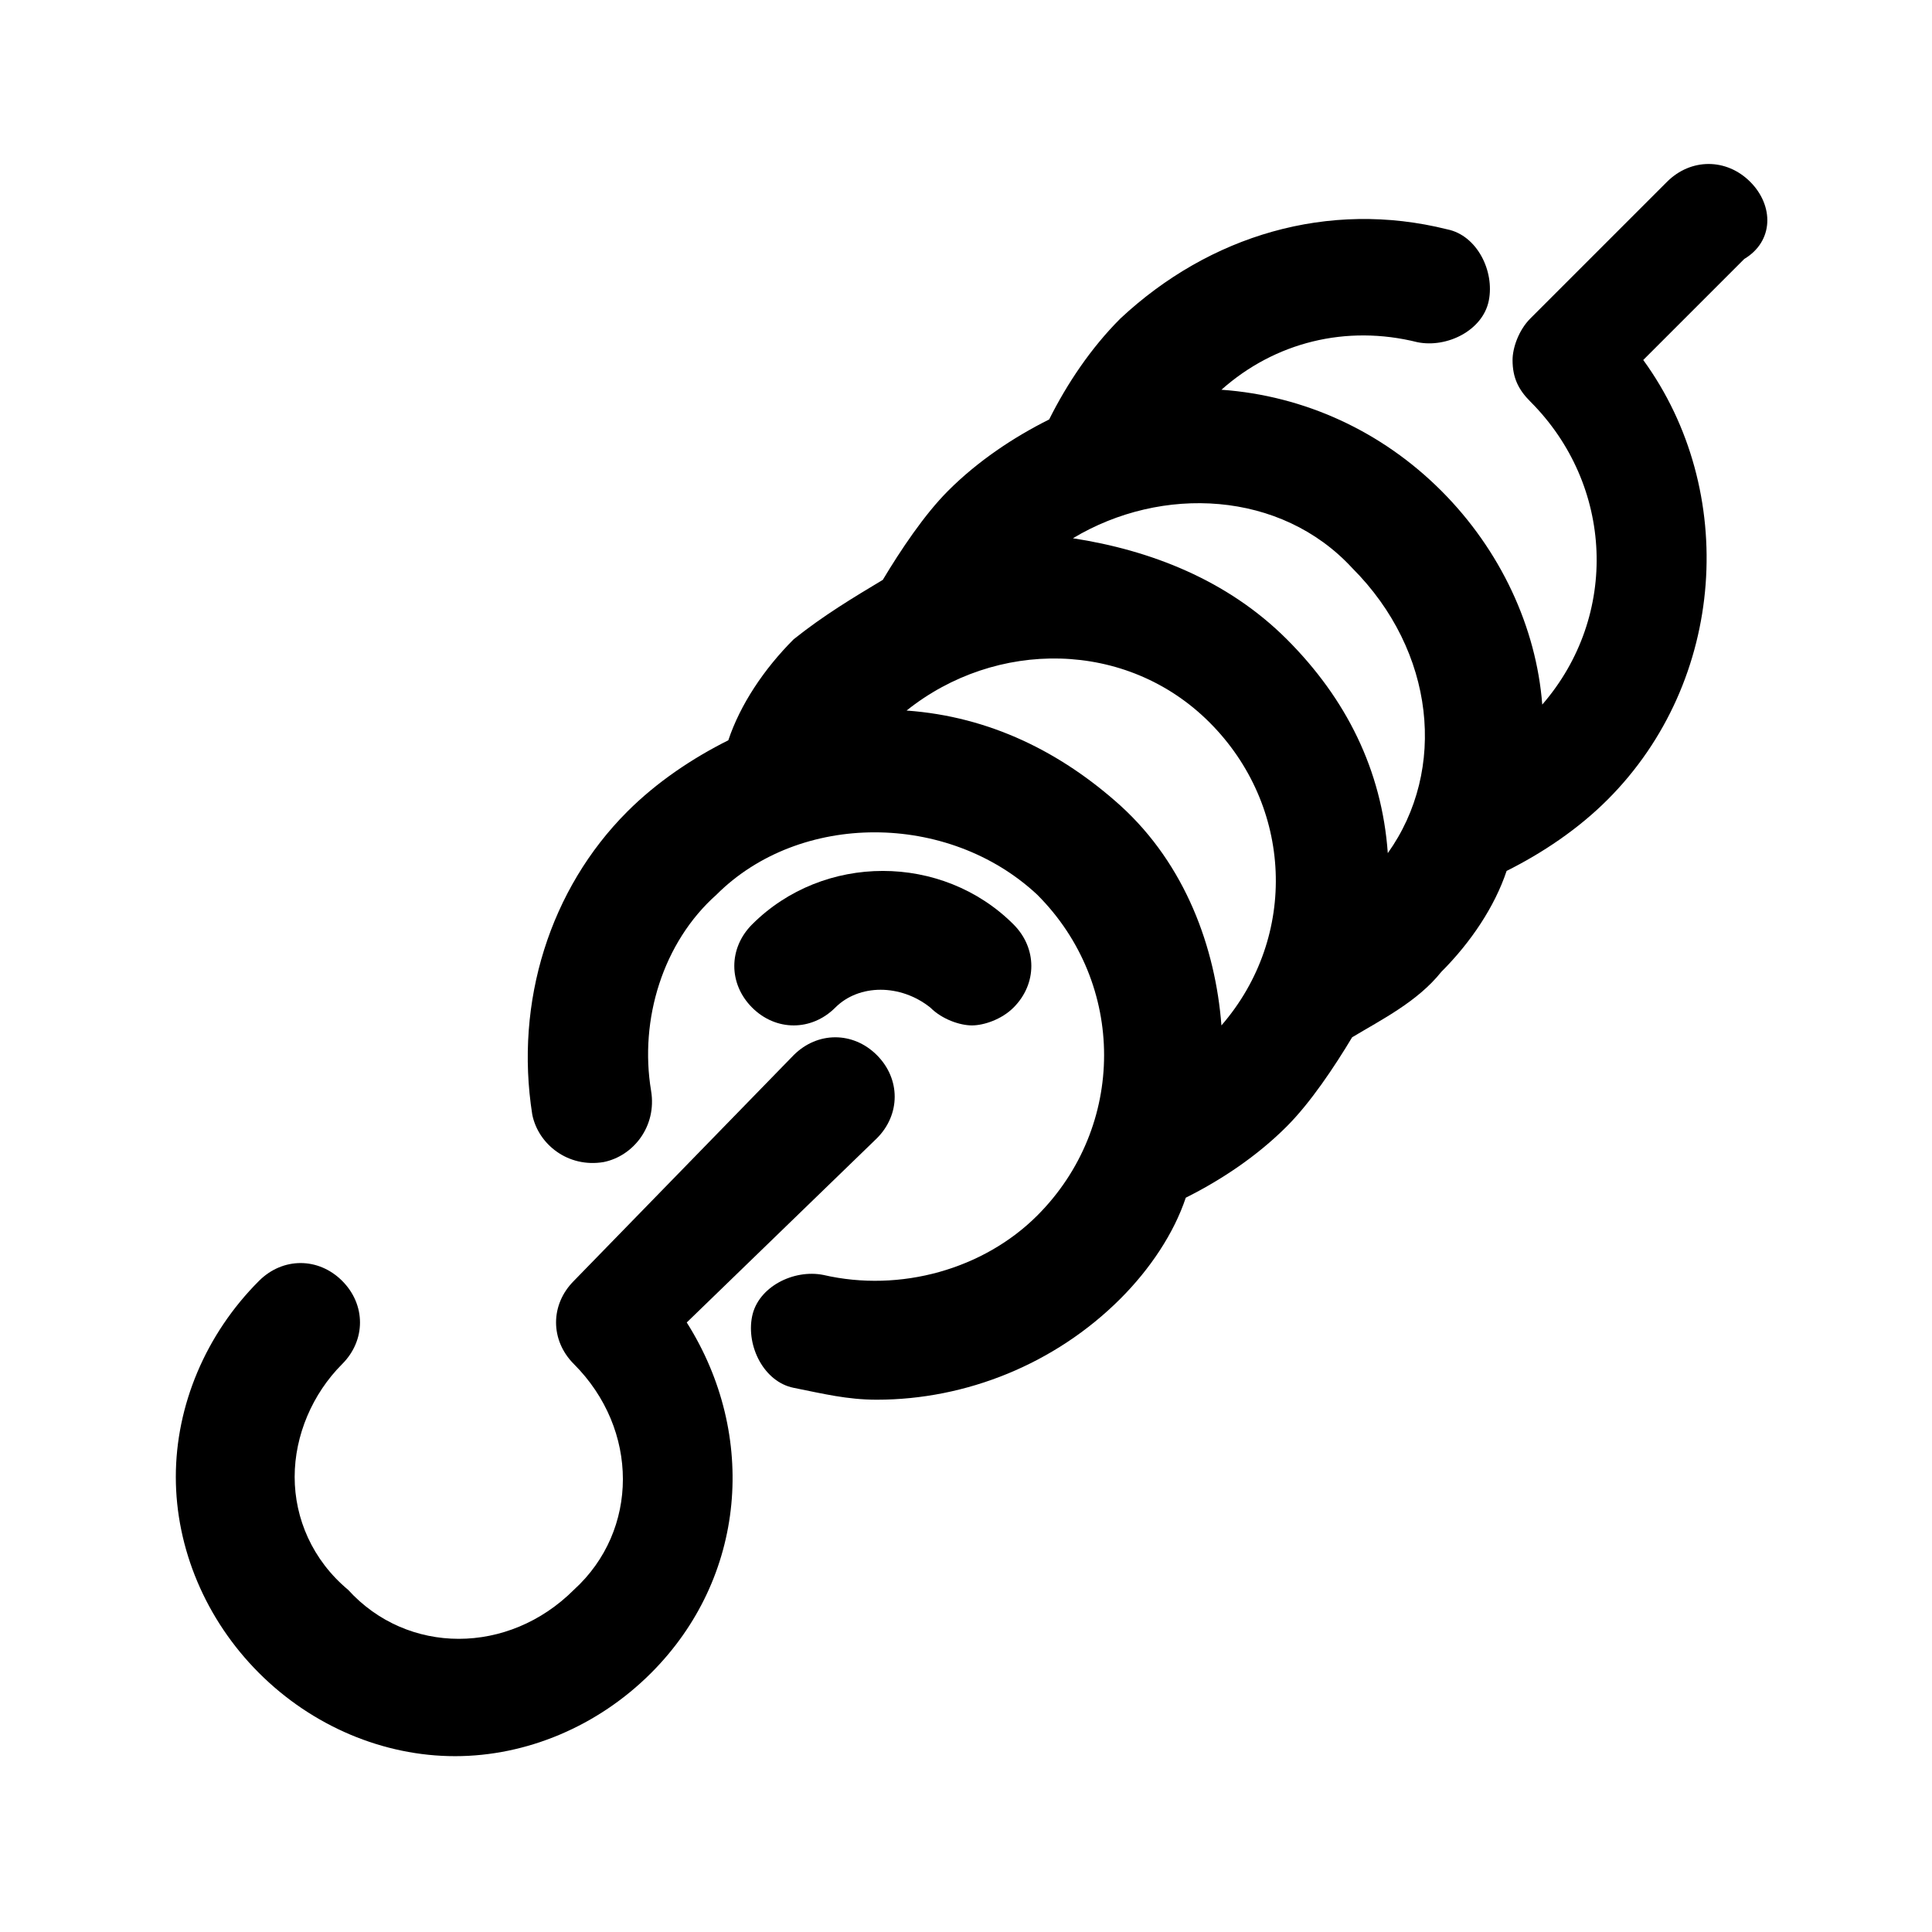
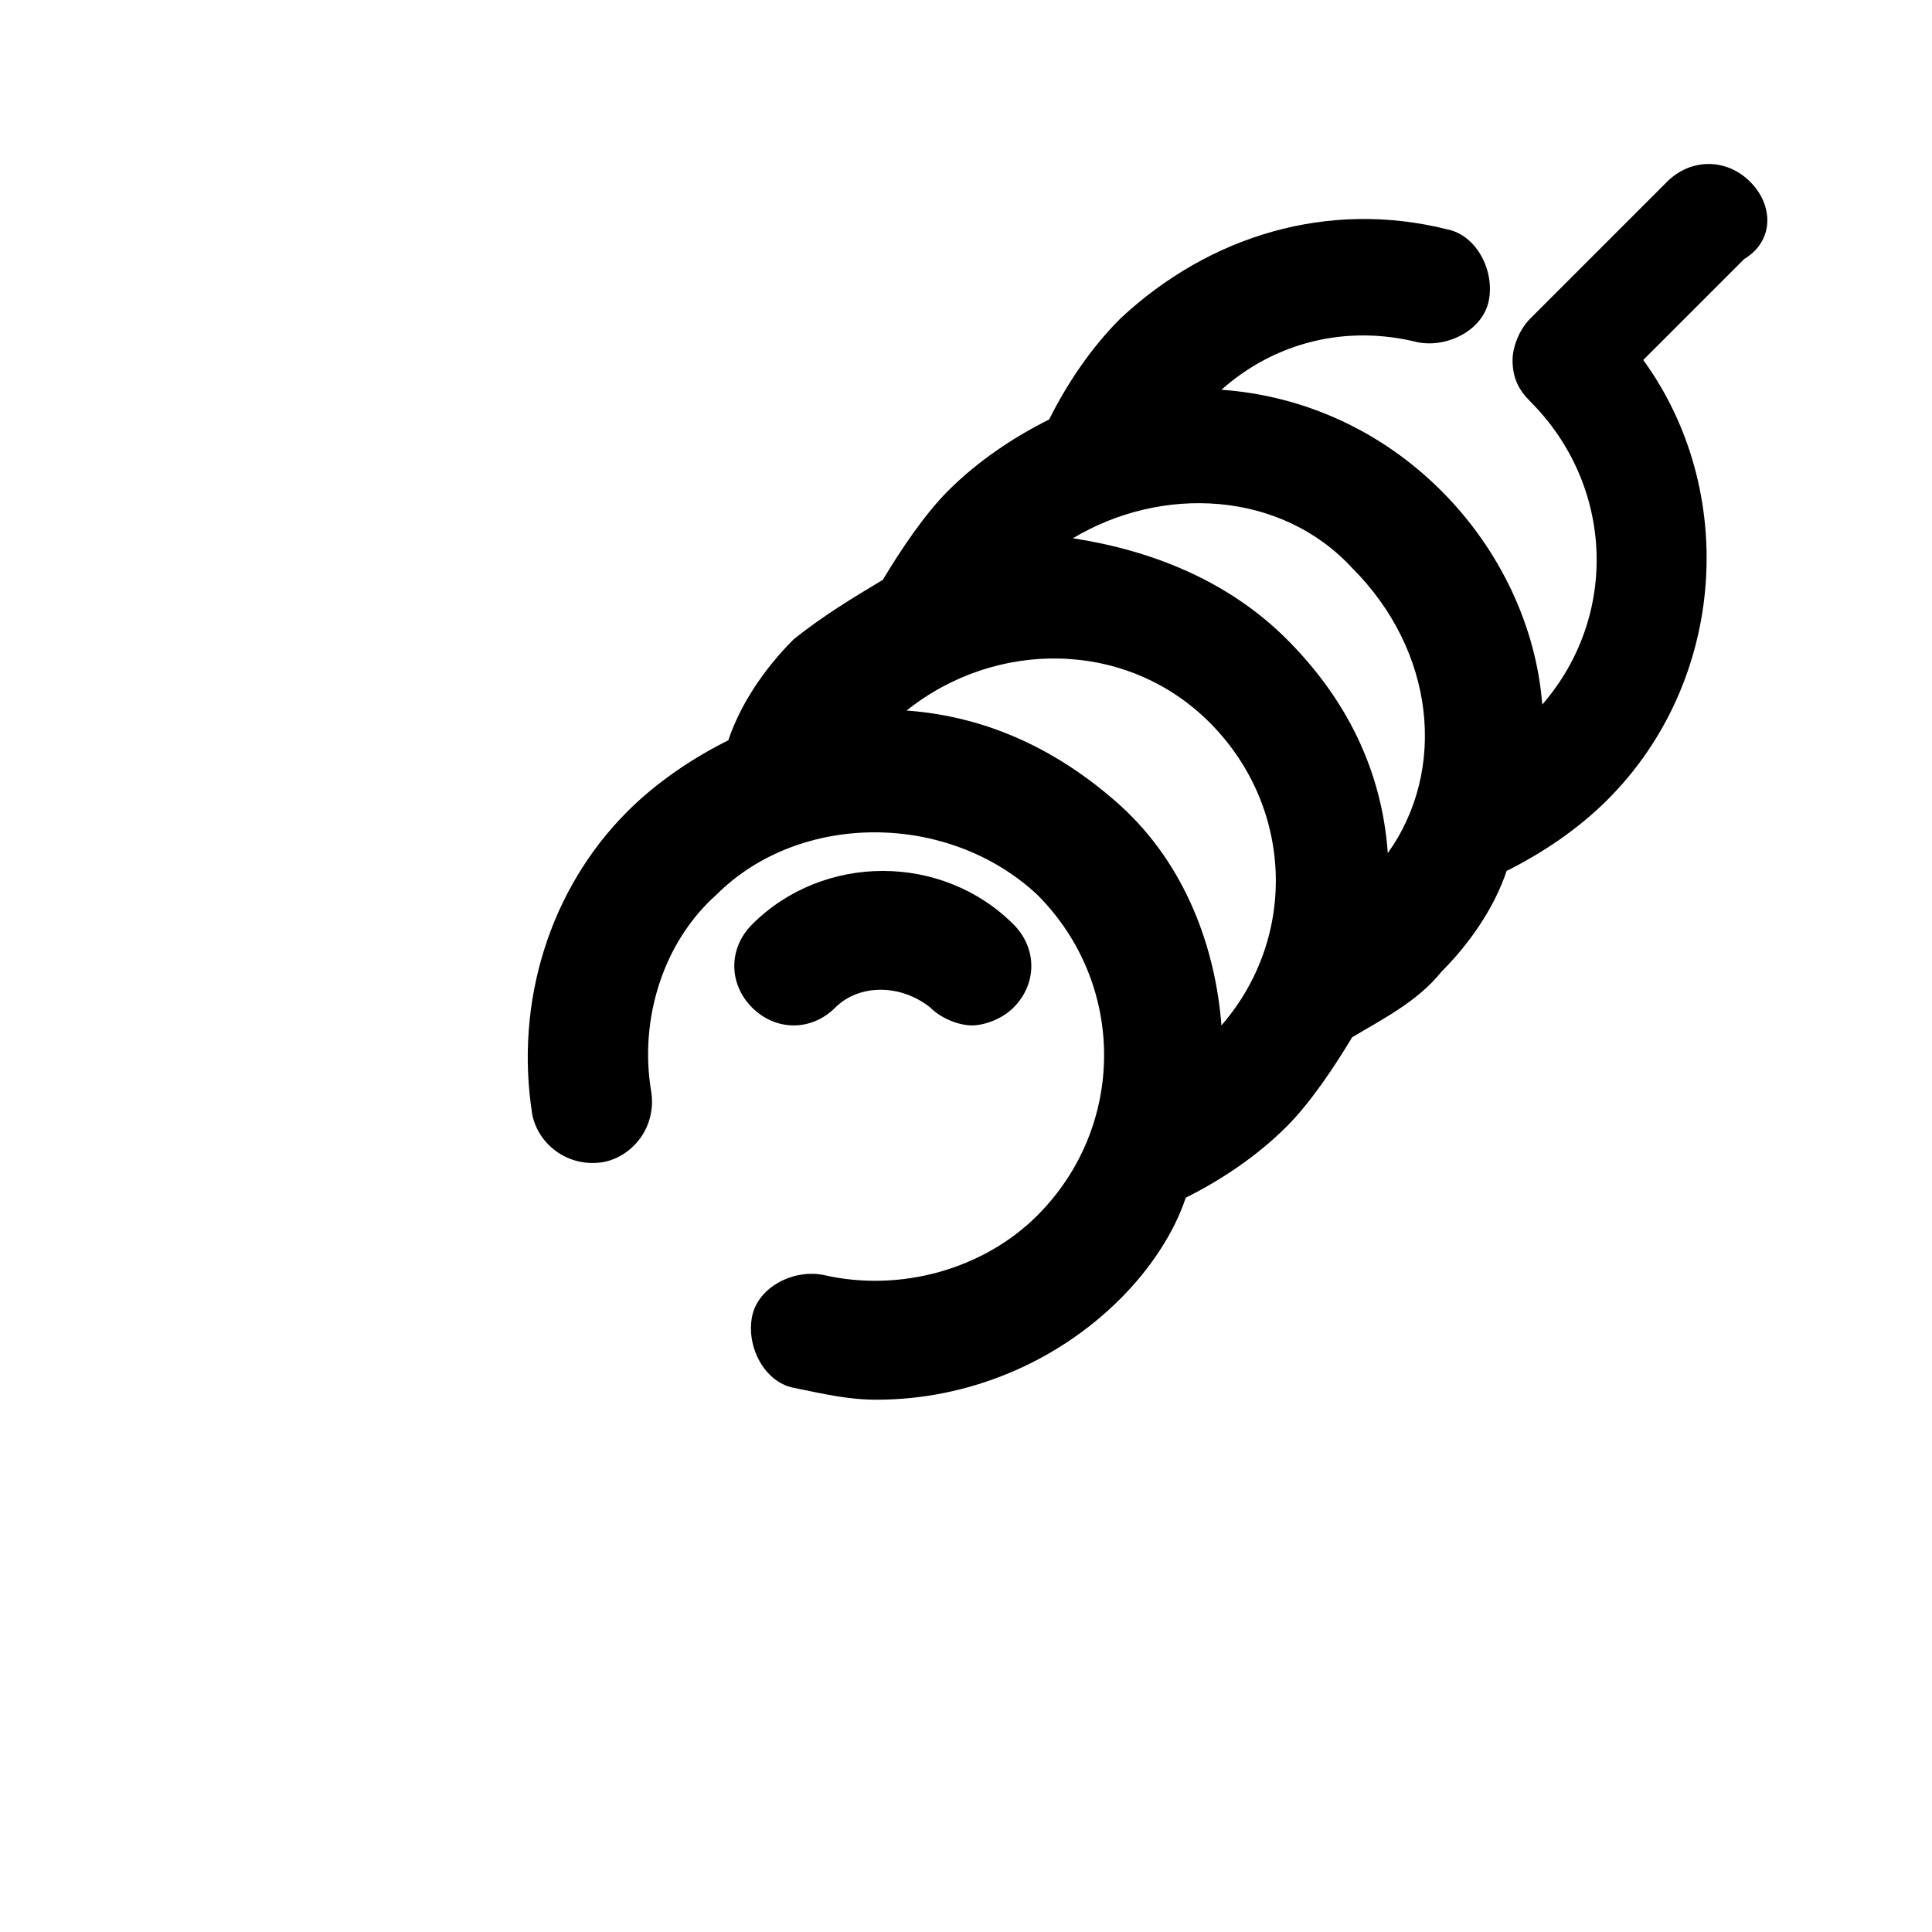
<svg xmlns="http://www.w3.org/2000/svg" fill="#000000" width="800px" height="800px" version="1.1" viewBox="144 144 512 512">
  <g>
    <path d="m607.82 192.18c-6.297-6.297-15.742-6.297-22.043 0l-36.211 36.211c-3.148 3.148-4.723 7.871-4.723 11.02 0 4.723 1.574 7.871 4.723 11.02 22.043 22.043 23.617 56.68 3.148 80.293-1.574-20.461-11.02-40.93-26.766-56.672-15.742-15.742-36.211-25.191-58.254-26.766 14.168-12.594 33.062-17.32 51.957-12.594 7.871 1.574 17.32-3.148 18.895-11.02 1.574-7.871-3.148-17.32-11.02-18.895-31.488-7.871-62.977 1.574-86.594 23.617-7.871 7.871-14.168 17.32-18.895 26.766-9.445 4.723-18.895 11.02-26.766 18.895-6.297 6.297-12.594 15.742-17.32 23.617-7.871 4.723-15.742 9.445-23.617 15.742-7.871 7.871-14.168 17.32-17.32 26.766-9.445 4.723-18.895 11.02-26.766 18.895-20.469 20.469-29.914 50.383-25.191 80.293 1.574 7.871 9.445 14.168 18.895 12.594 7.871-1.574 14.168-9.445 12.594-18.895-3.148-18.895 3.148-39.359 17.32-51.957 22.043-22.043 61.402-22.043 85.02 0 23.617 23.617 23.617 61.402 0 85.02-14.168 14.168-36.211 20.469-56.68 15.742-7.871-1.574-17.32 3.148-18.895 11.02-1.574 7.871 3.148 17.32 11.02 18.895 7.871 1.574 14.168 3.148 22.043 3.148 23.617 0 47.23-9.445 64.551-26.766 7.871-7.871 14.168-17.32 17.32-26.766 9.445-4.723 18.895-11.02 26.766-18.895 6.297-6.297 12.594-15.742 17.32-23.617 7.871-4.723 17.32-9.445 23.617-17.32 7.871-7.871 14.168-17.32 17.32-26.766 9.445-4.723 18.895-11.02 26.766-18.895 31.488-31.488 34.637-81.867 9.445-116.51l26.766-26.766c7.871-4.711 7.871-14.156 1.574-20.457zm-96.039 177.91c-1.574-22.043-11.02-40.934-26.766-56.68-15.742-15.742-36.211-23.617-56.68-26.766 23.617-14.168 55.105-12.594 73.996 7.871 22.043 22.043 25.191 53.531 9.449 75.574zm-127.53-37.785c23.617-18.895 58.254-18.895 80.293 3.148 22.043 22.043 23.617 56.68 3.148 80.293-1.574-20.469-9.445-42.508-26.766-58.254-15.742-14.168-34.633-23.613-56.676-25.188z" />
-     <path d="m376.38 445.66c6.297-6.297 6.297-15.742 0-22.043-6.297-6.297-15.742-6.297-22.043 0l-58.254 59.828c-6.297 6.297-6.297 15.742 0 22.043 17.32 17.32 17.32 44.082 0 59.828-17.32 17.32-44.082 17.32-59.828 0-9.445-7.875-14.168-18.895-14.168-29.914 0-11.02 4.723-22.043 12.594-29.914 6.297-6.297 6.297-15.742 0-22.043-6.297-6.297-15.742-6.297-22.043 0-14.168 14.168-22.043 33.062-22.043 51.957 0 18.895 7.871 37.785 22.043 51.957 14.168 14.168 33.062 22.043 51.957 22.043 18.895 0 37.785-7.871 51.957-22.043 25.191-25.191 28.34-62.977 9.445-92.891z" />
    <path d="m365.36 411.02c6.297-6.297 17.32-6.297 25.191 0 3.148 3.148 7.871 4.723 11.02 4.723 3.148 0 7.871-1.574 11.02-4.723 6.297-6.297 6.297-15.742 0-22.043-18.895-18.895-50.383-18.895-69.273 0-6.297 6.297-6.297 15.742 0 22.043 6.297 6.297 15.742 6.297 22.043 0z" />
  </g>
</svg>